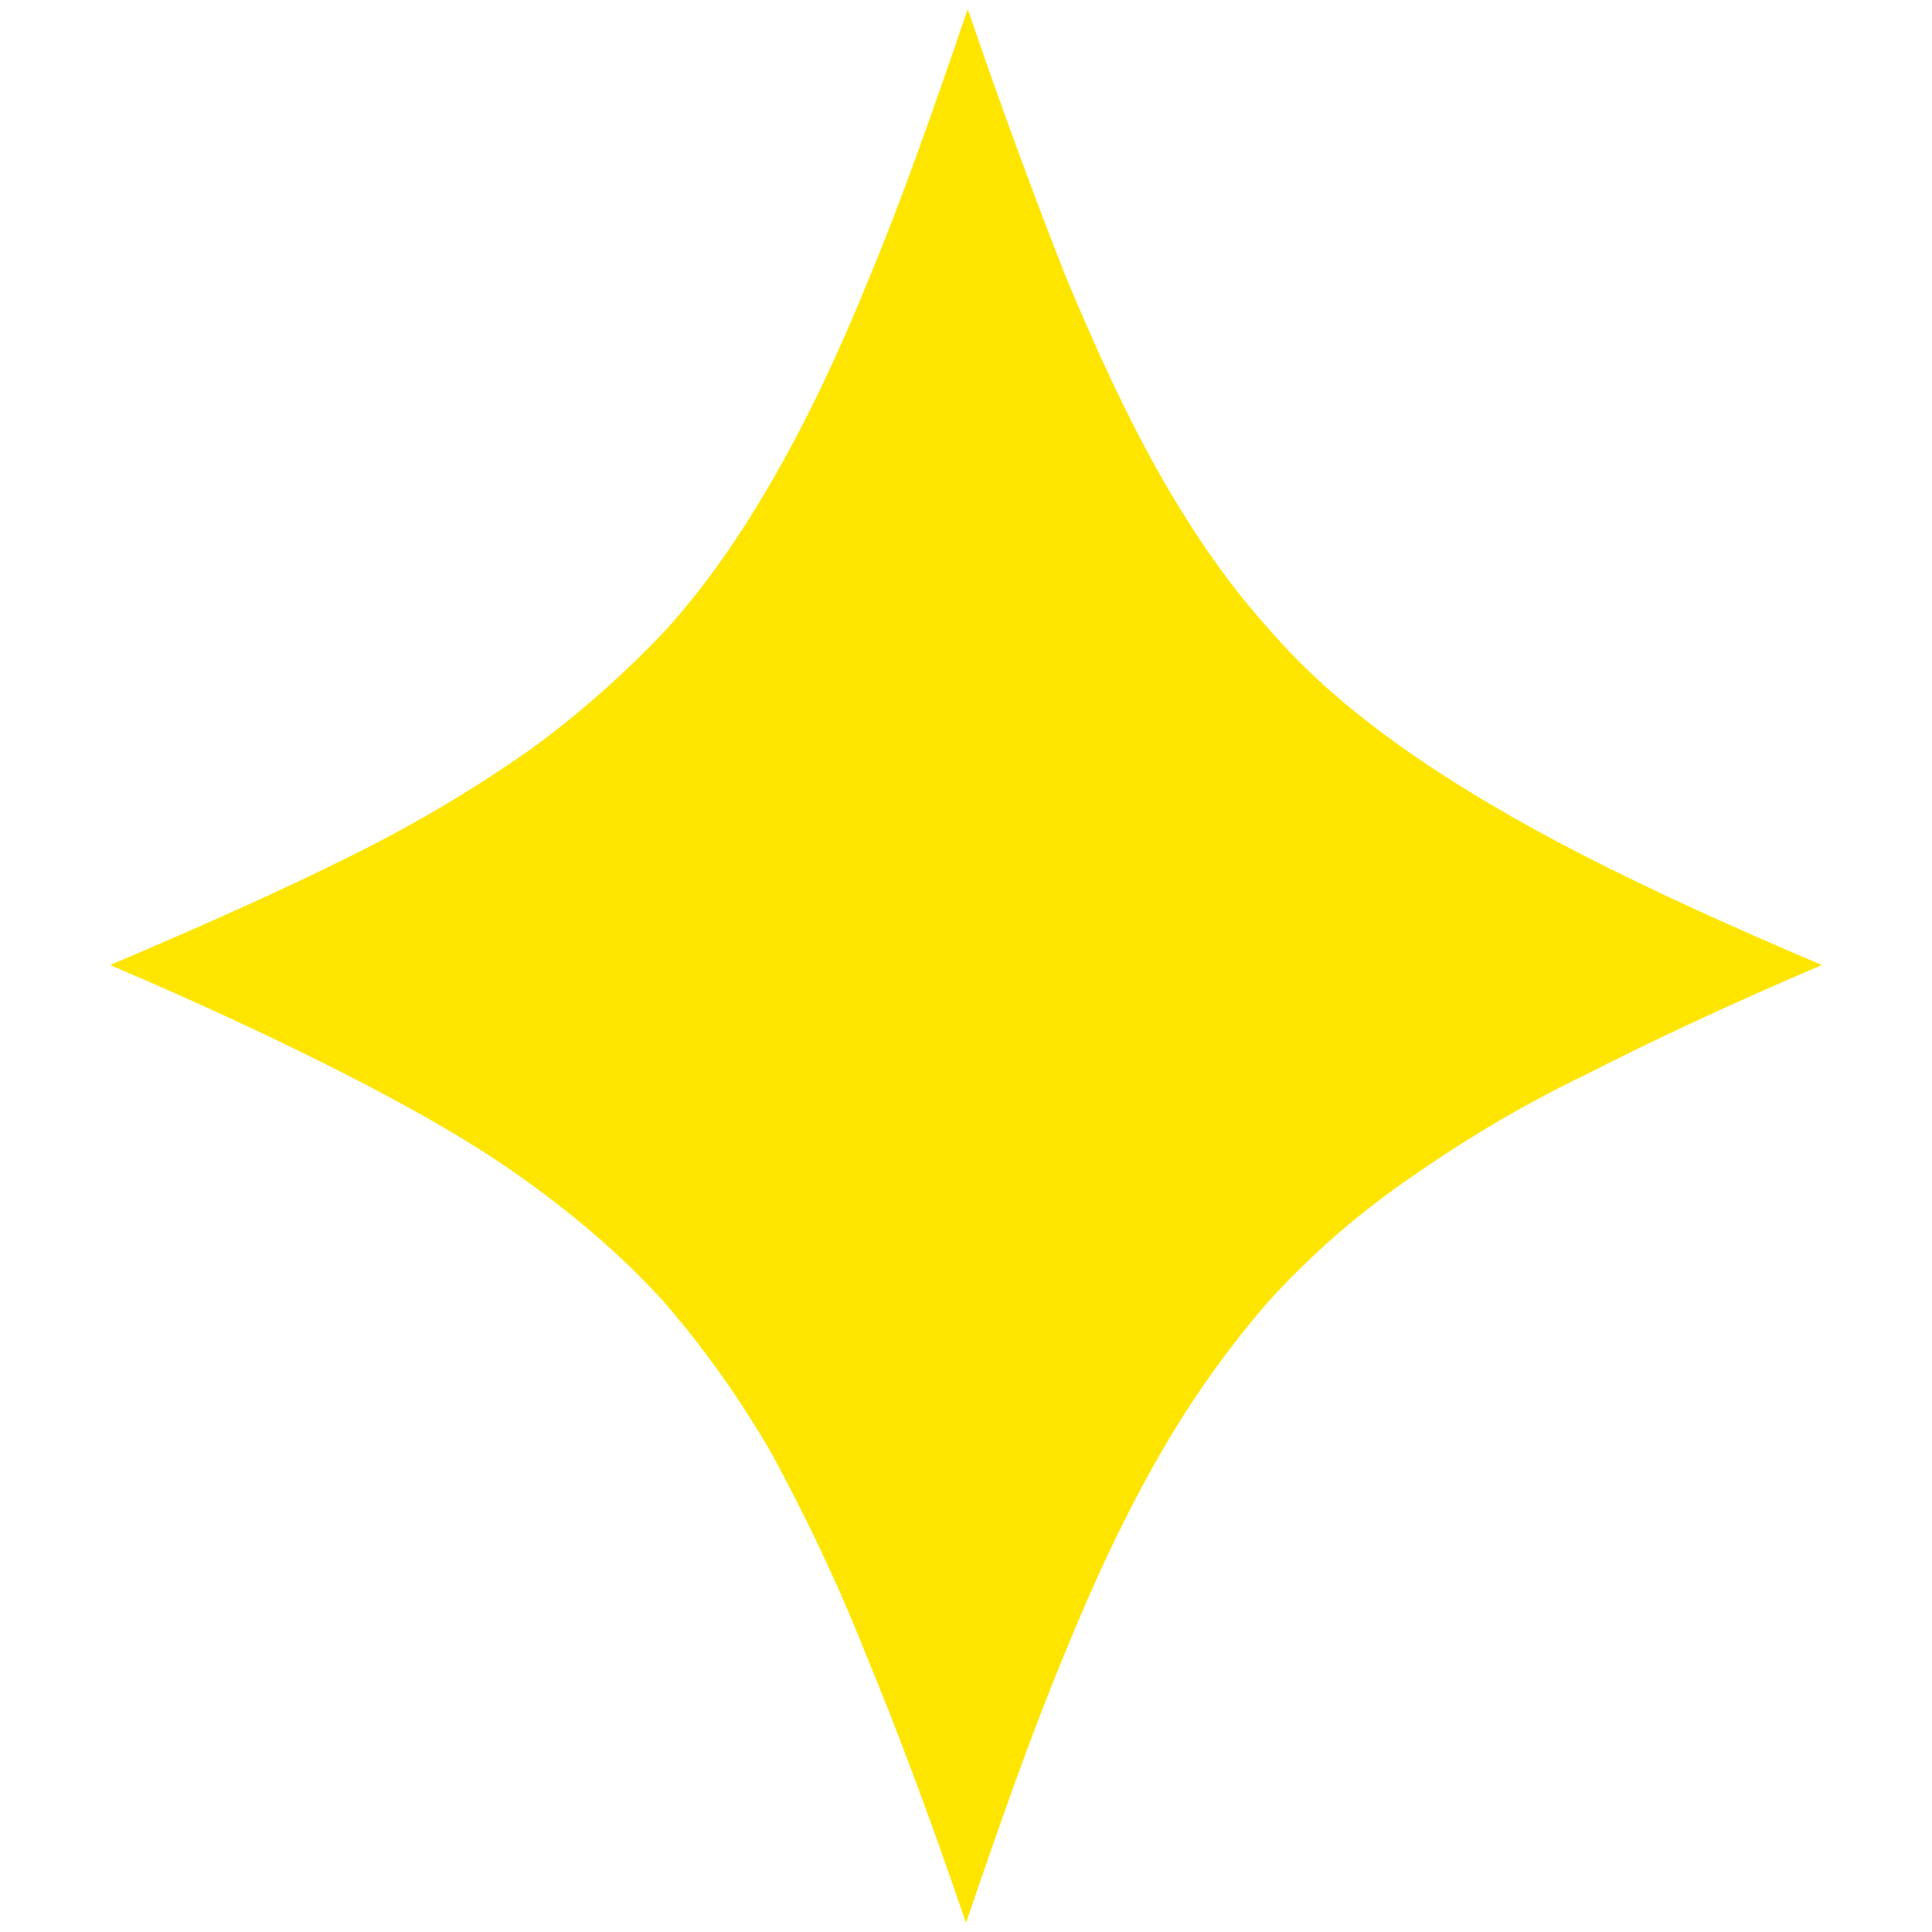
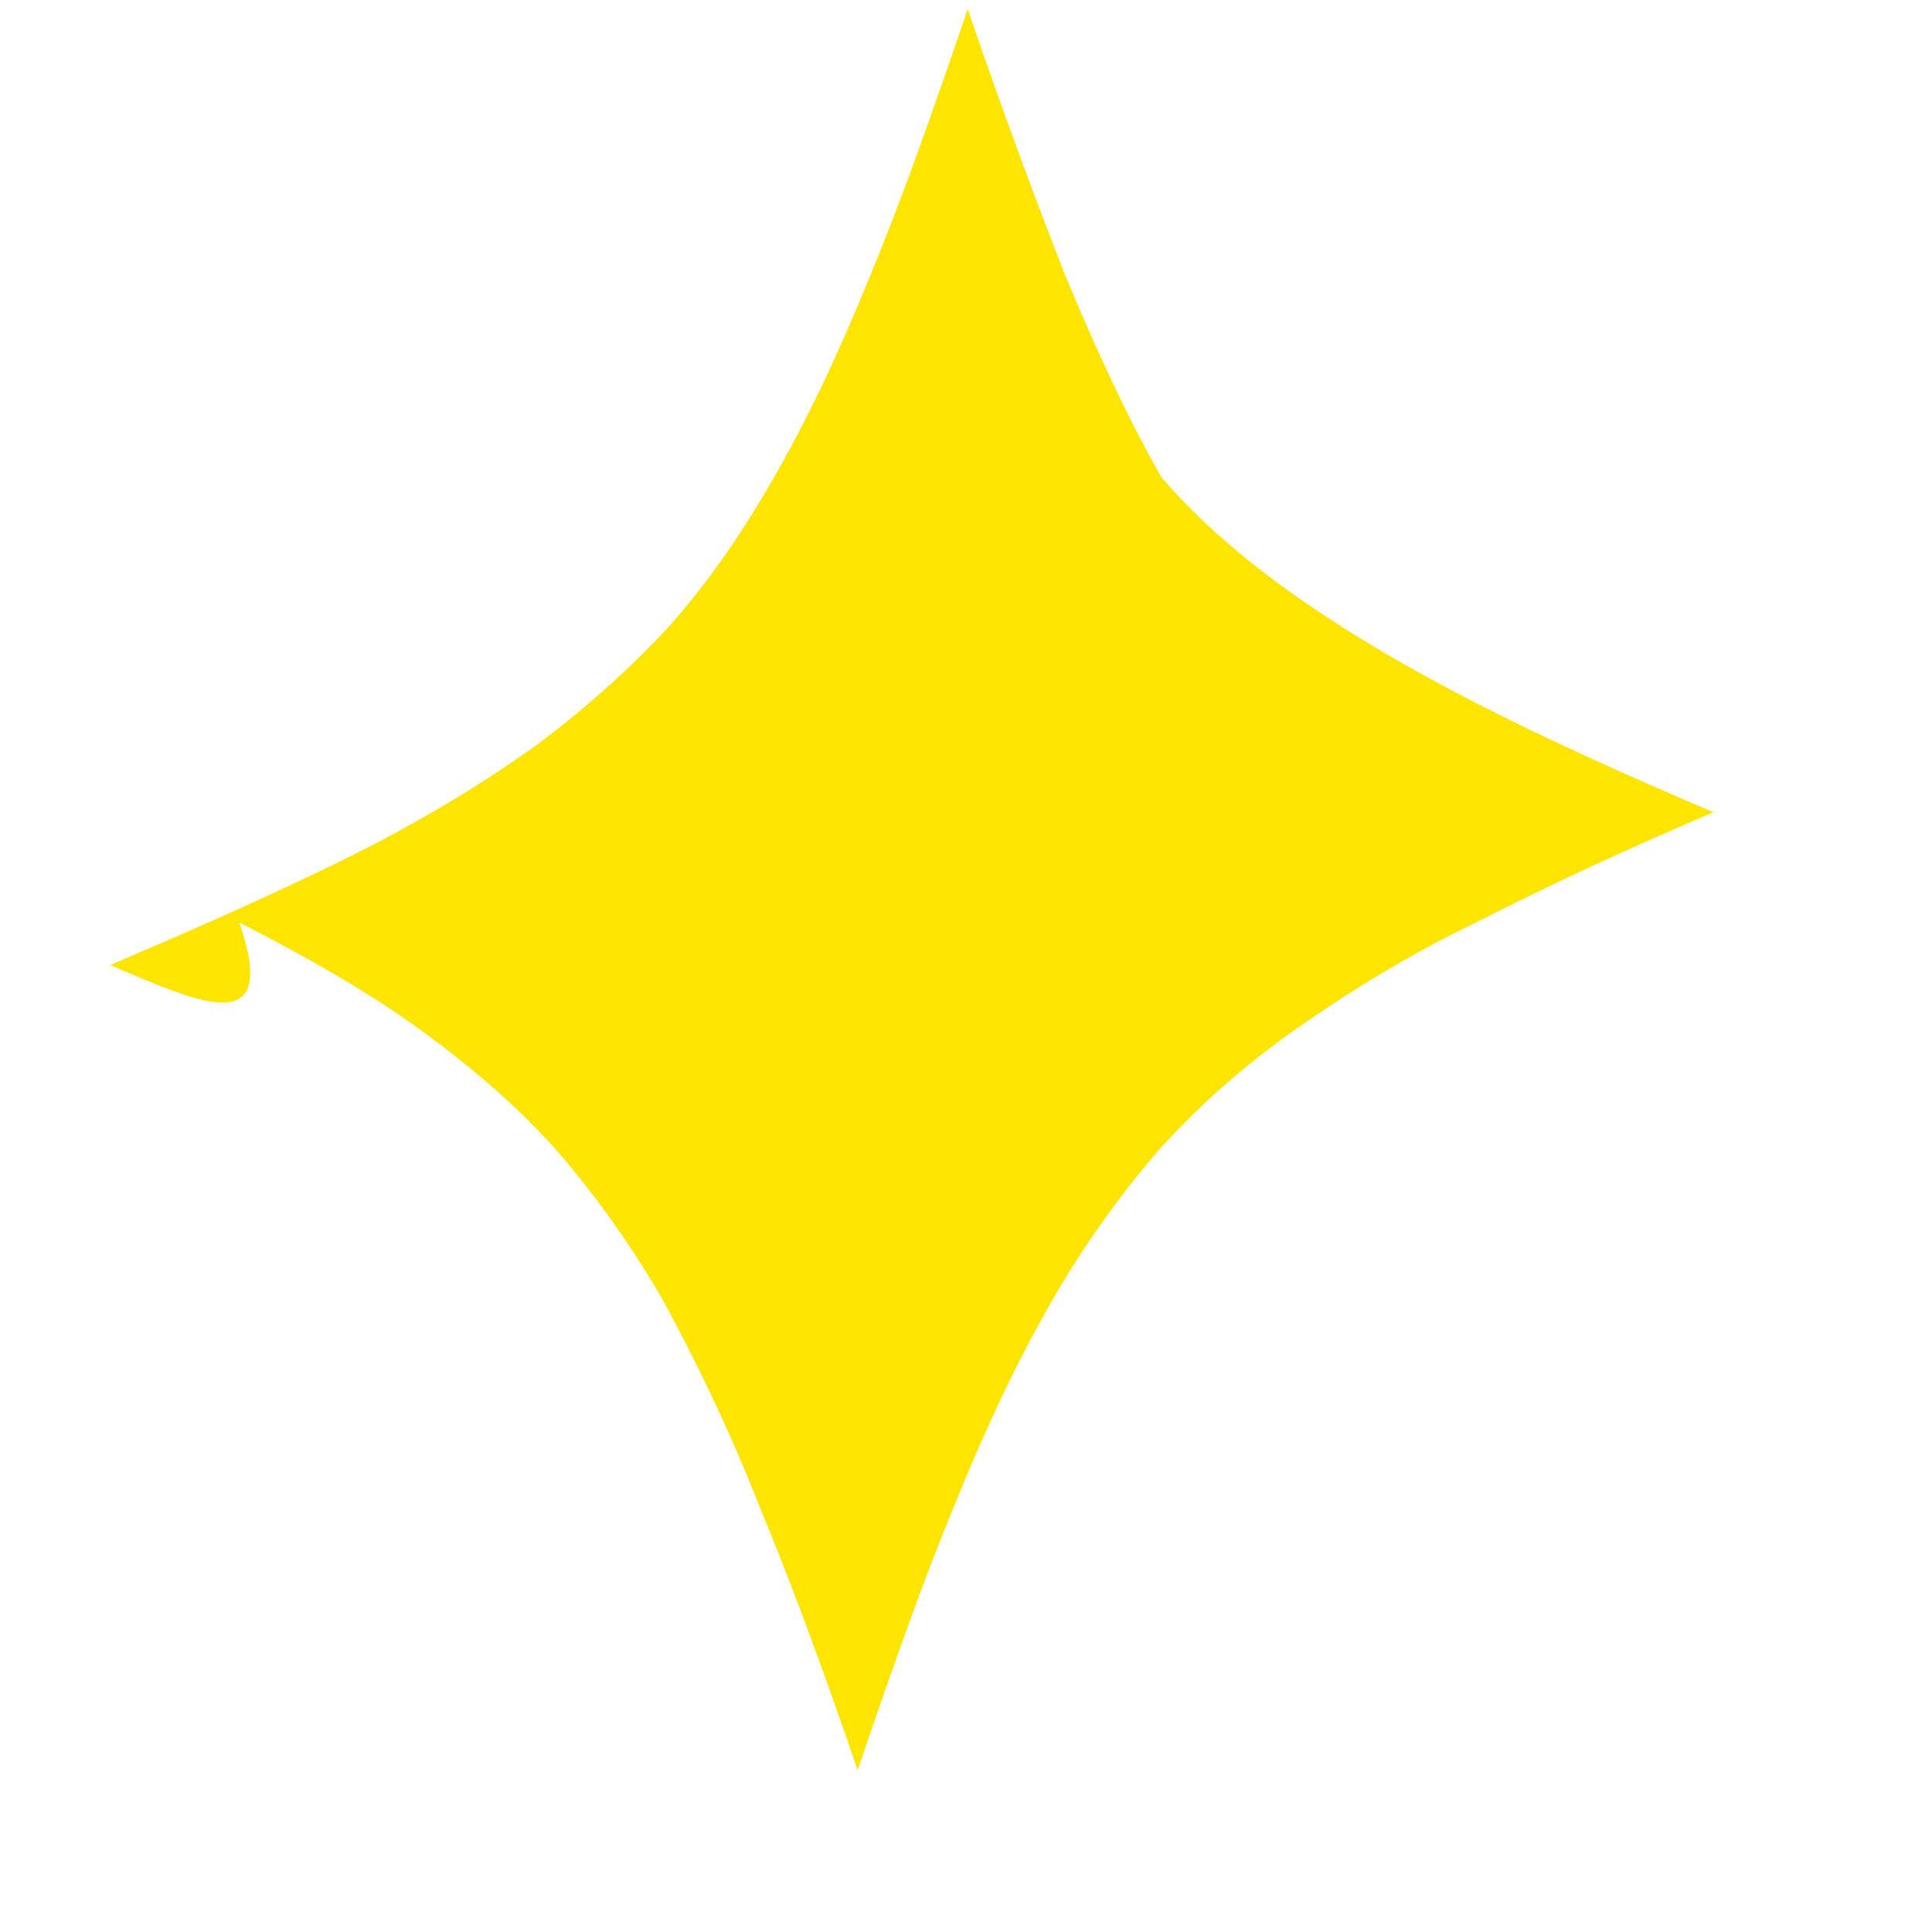
<svg xmlns="http://www.w3.org/2000/svg" id="Camada_1" x="0px" y="0px" viewBox="0 0 100 100" style="enable-background:new 0 0 100 100;" xml:space="preserve">
  <style type="text/css">	.st0{fill:#FEE500;}</style>
-   <path class="st0" d="M5.7,49.95c4.7-2,8.77-3.81,12.39-5.61s6.6-3.61,9.31-5.51c2.62-1.9,4.97-4.01,7.05-6.21 c2.08-2.3,3.89-4.91,5.61-7.91c1.72-3,3.35-6.41,4.97-10.42c1.63-3.91,3.25-8.51,5.06-13.82c1.81,5.31,3.53,9.92,5.06,13.82 c1.63,3.91,3.25,7.41,4.97,10.42s3.53,5.61,5.61,7.91c1.99,2.3,4.34,4.31,7.05,6.21s5.79,3.71,9.31,5.51 c3.53,1.8,7.5,3.61,12.21,5.61c-4.7,2-8.77,3.91-12.3,5.71c-3.53,1.7-6.6,3.61-9.31,5.51c-2.71,1.9-5.06,4.01-7.05,6.21 c-1.99,2.3-3.89,4.91-5.61,7.91s-3.35,6.41-4.97,10.42c-1.63,3.91-3.25,8.51-5.06,13.82c-1.81-5.31-3.53-9.92-5.15-13.82 c-1.54-3.91-3.25-7.41-4.88-10.42c-1.72-3-3.62-5.61-5.61-7.91c-2.08-2.3-4.43-4.31-7.05-6.21c-2.62-1.9-5.79-3.71-9.31-5.51 C14.47,53.86,10.4,51.95,5.7,49.95z" />
+   <path class="st0" d="M5.7,49.95c4.7-2,8.77-3.81,12.39-5.61s6.6-3.61,9.31-5.51c2.62-1.9,4.97-4.01,7.05-6.21 c2.08-2.3,3.89-4.91,5.61-7.91c1.72-3,3.35-6.41,4.97-10.42c1.63-3.91,3.25-8.51,5.06-13.82c1.81,5.31,3.53,9.92,5.06,13.82 c1.63,3.91,3.25,7.41,4.97,10.42c1.99,2.3,4.34,4.31,7.05,6.21s5.79,3.71,9.31,5.51 c3.53,1.8,7.5,3.61,12.21,5.61c-4.7,2-8.77,3.91-12.3,5.71c-3.53,1.7-6.6,3.61-9.31,5.51c-2.71,1.9-5.06,4.01-7.05,6.21 c-1.99,2.3-3.89,4.91-5.61,7.91s-3.35,6.41-4.97,10.42c-1.63,3.91-3.25,8.51-5.06,13.82c-1.81-5.31-3.53-9.92-5.15-13.82 c-1.54-3.91-3.25-7.41-4.88-10.42c-1.72-3-3.62-5.61-5.61-7.91c-2.08-2.3-4.43-4.31-7.05-6.21c-2.62-1.9-5.79-3.71-9.31-5.51 C14.47,53.86,10.4,51.95,5.7,49.95z" />
</svg>